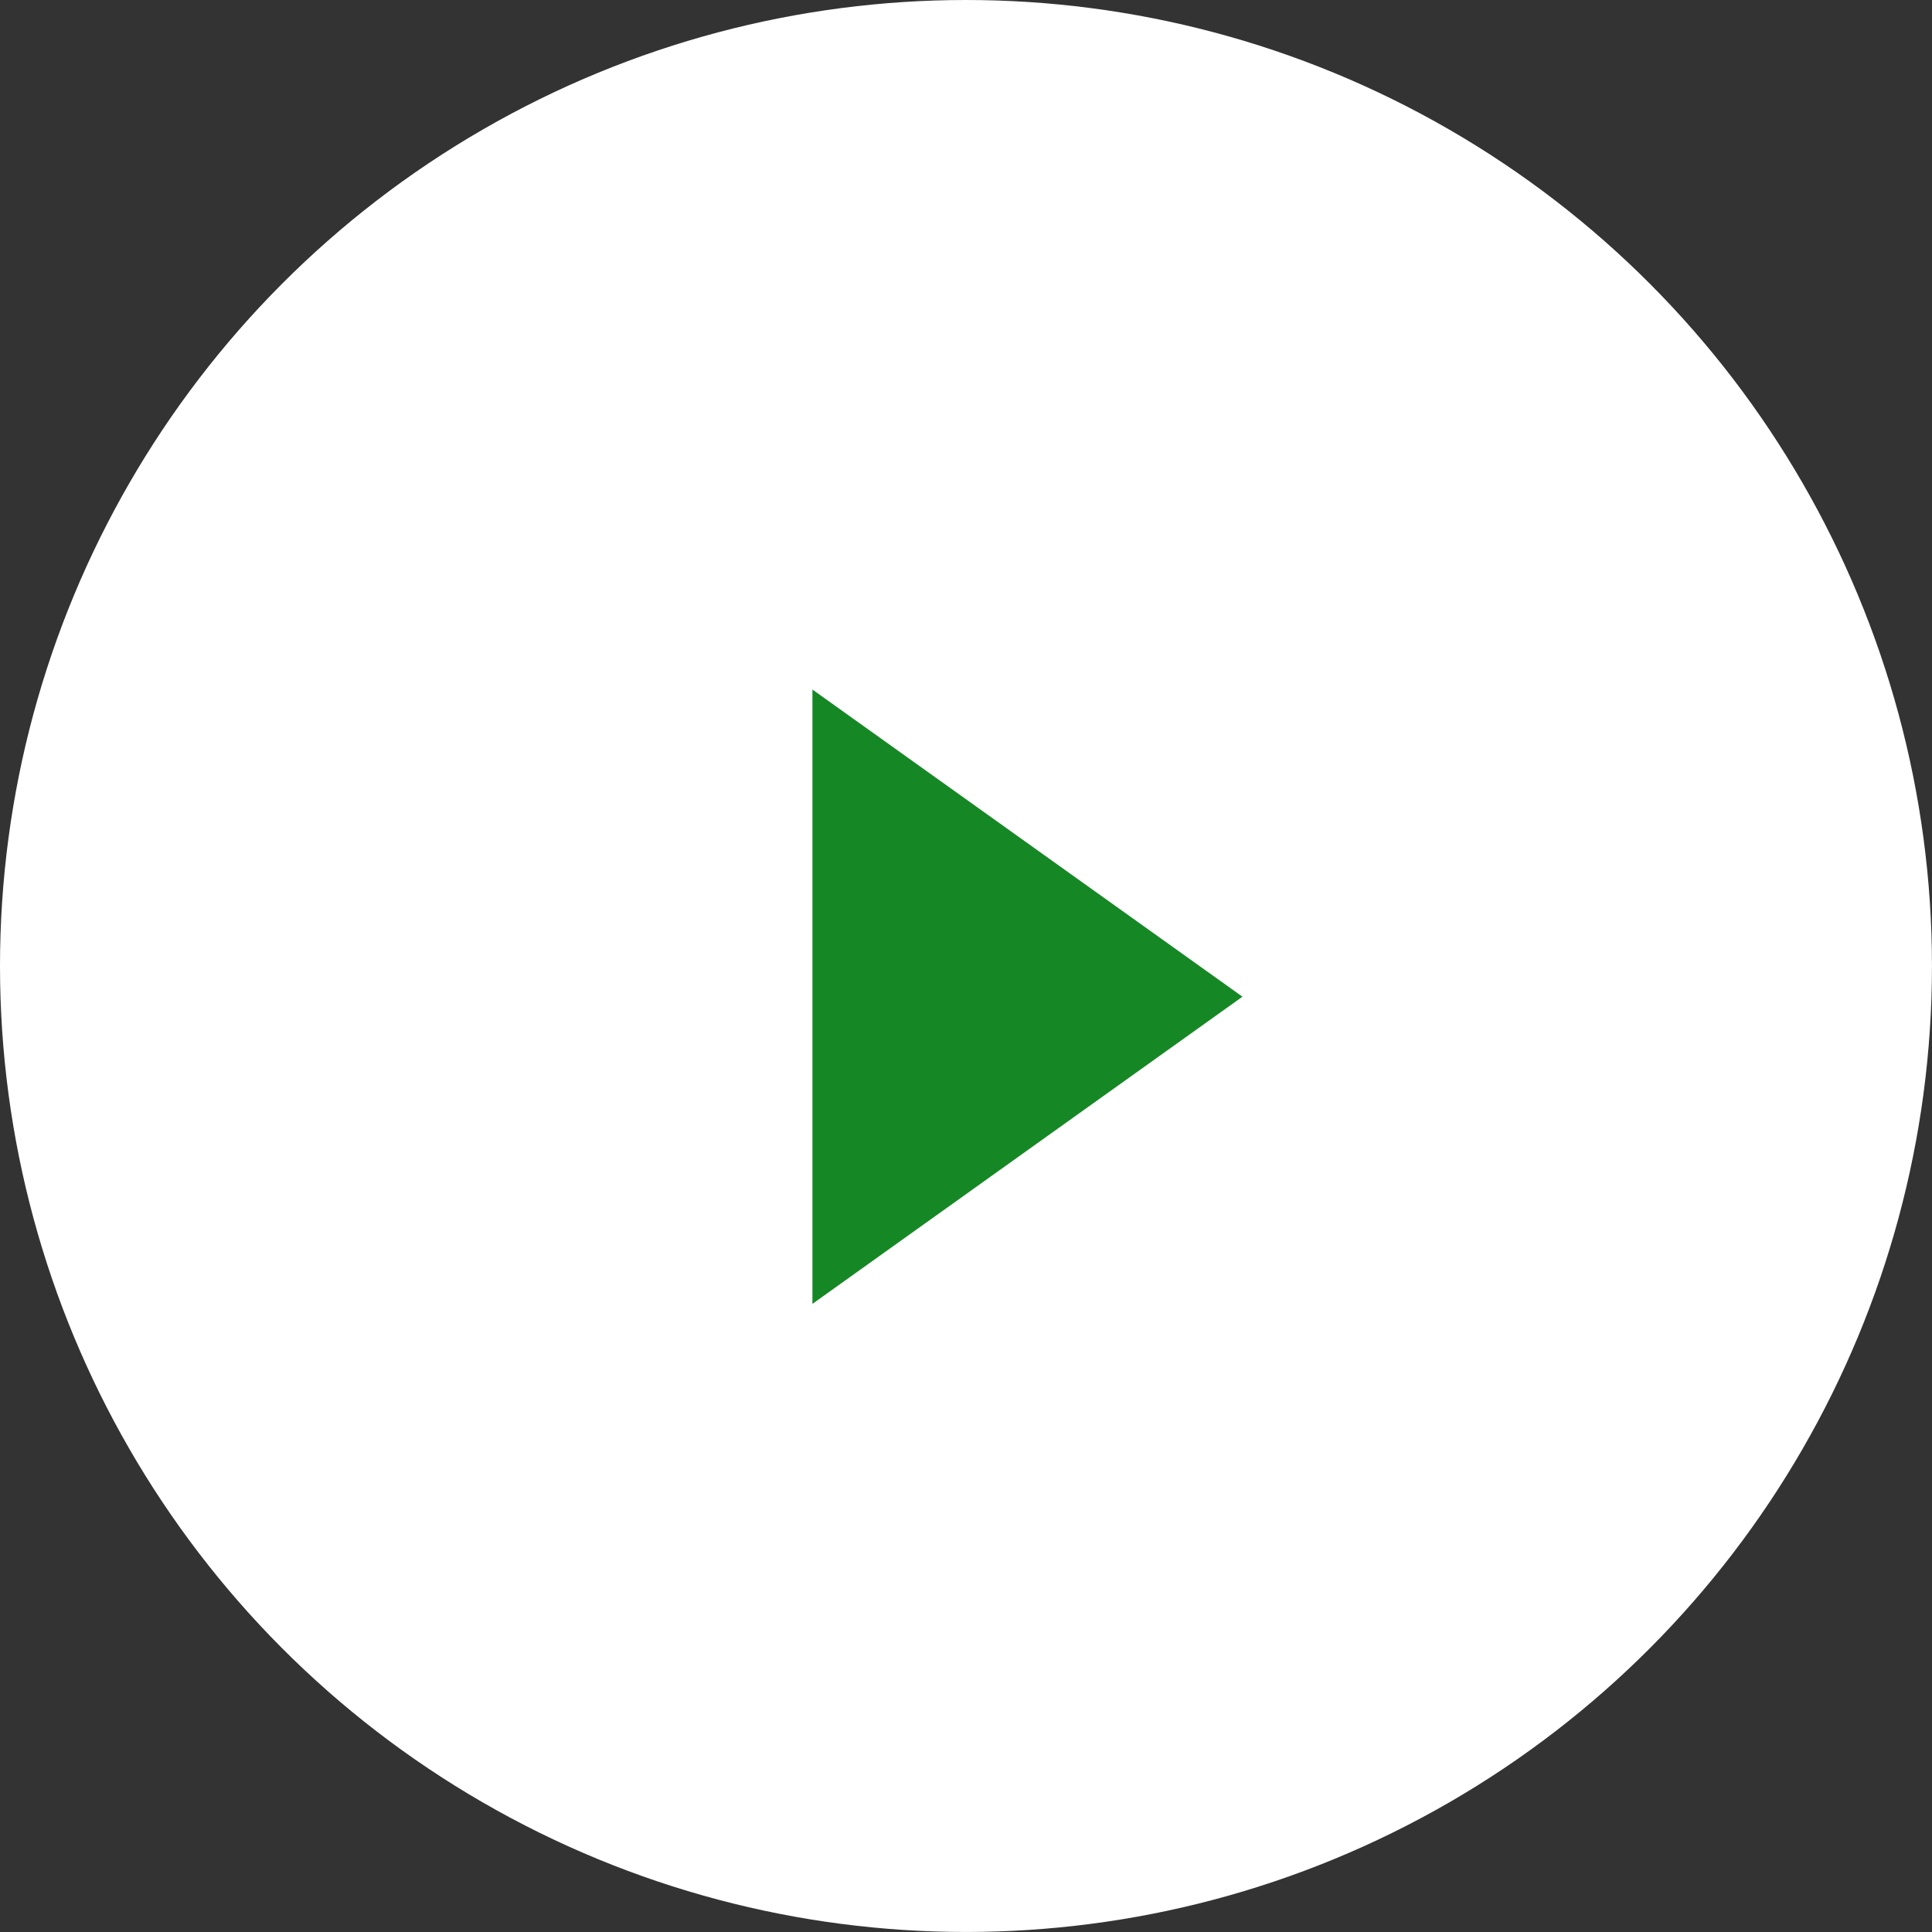
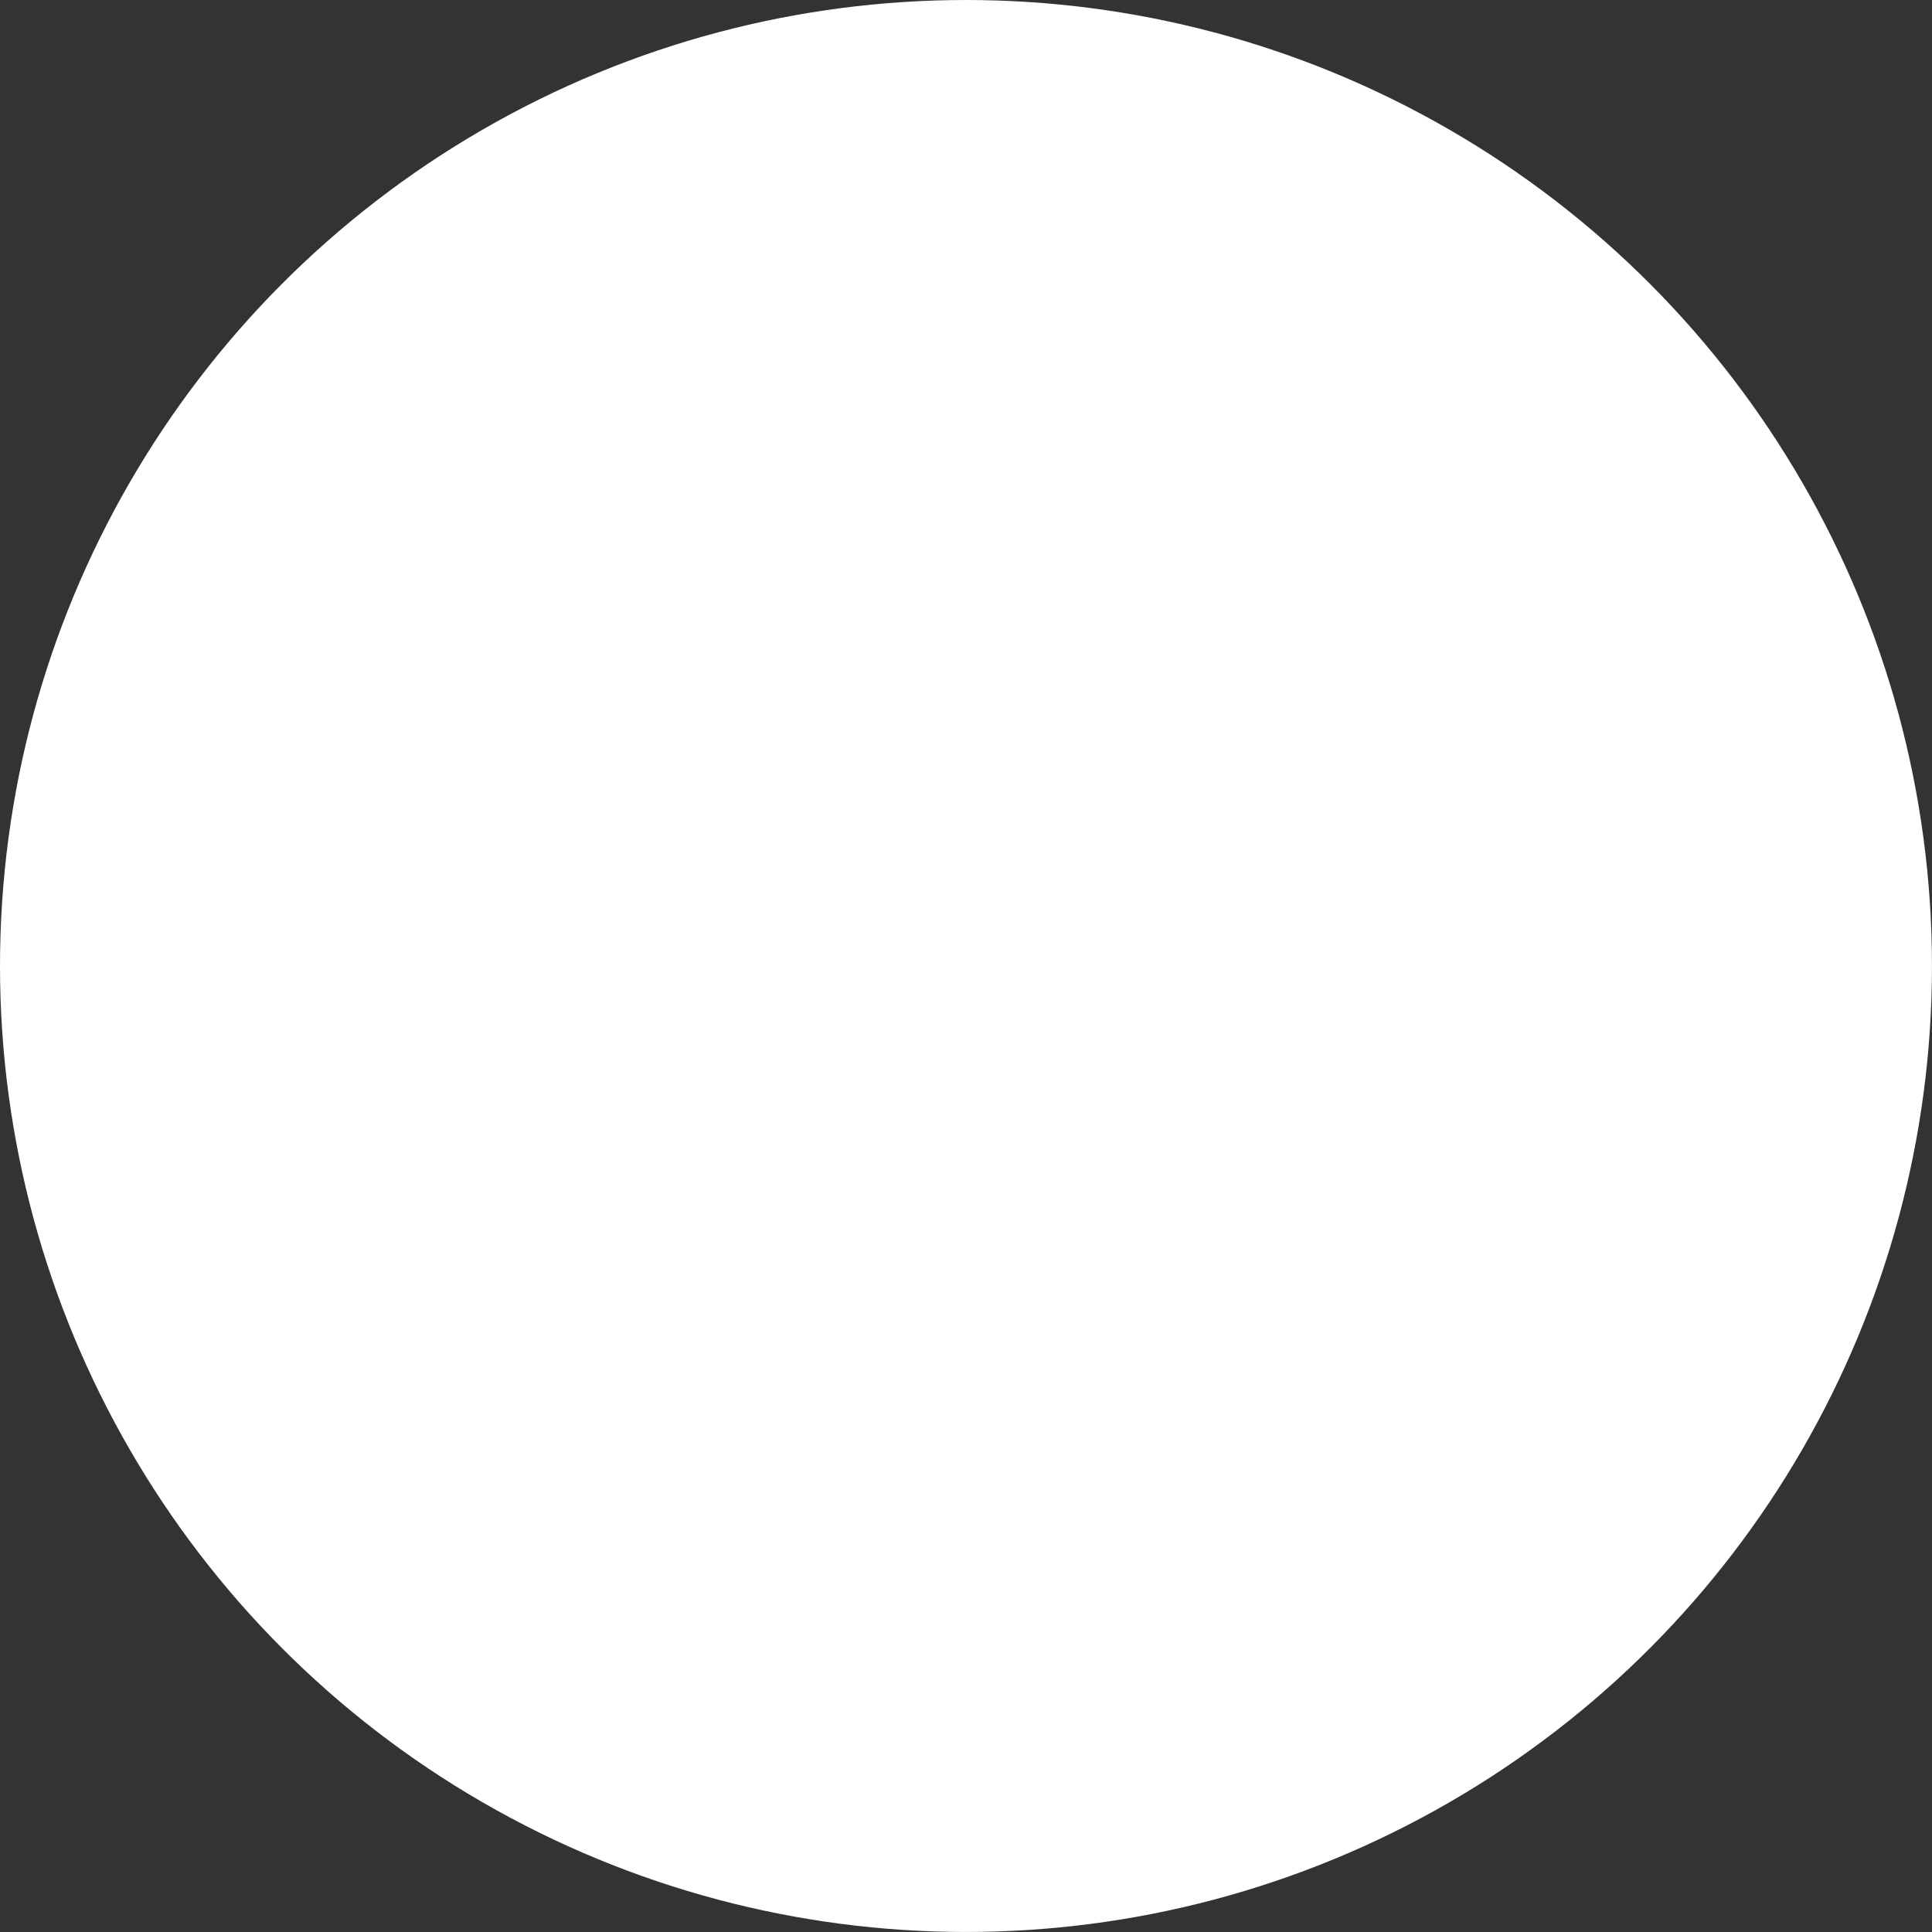
<svg xmlns="http://www.w3.org/2000/svg" width="66.883" height="66.883" viewBox="0 0 66.883 66.883">
  <rect x="0" y="0" width="66.883" height="66.883" fill="#333333" stroke="none" />
  <g id="Group_27457" data-name="Group 27457" transform="translate(-935.008 -6623.244)">
    <circle id="Ellipse_36857" data-name="Ellipse 36857" cx="33.441" cy="33.441" r="33.441" transform="translate(935.008 6623.244)" fill="#fff" />
-     <path id="Polygon_1" data-name="Polygon 1" d="M10.633,0,21.267,14.887H0Z" transform="translate(978.02 6647.115) rotate(90)" fill="#158825" />
  </g>
</svg>